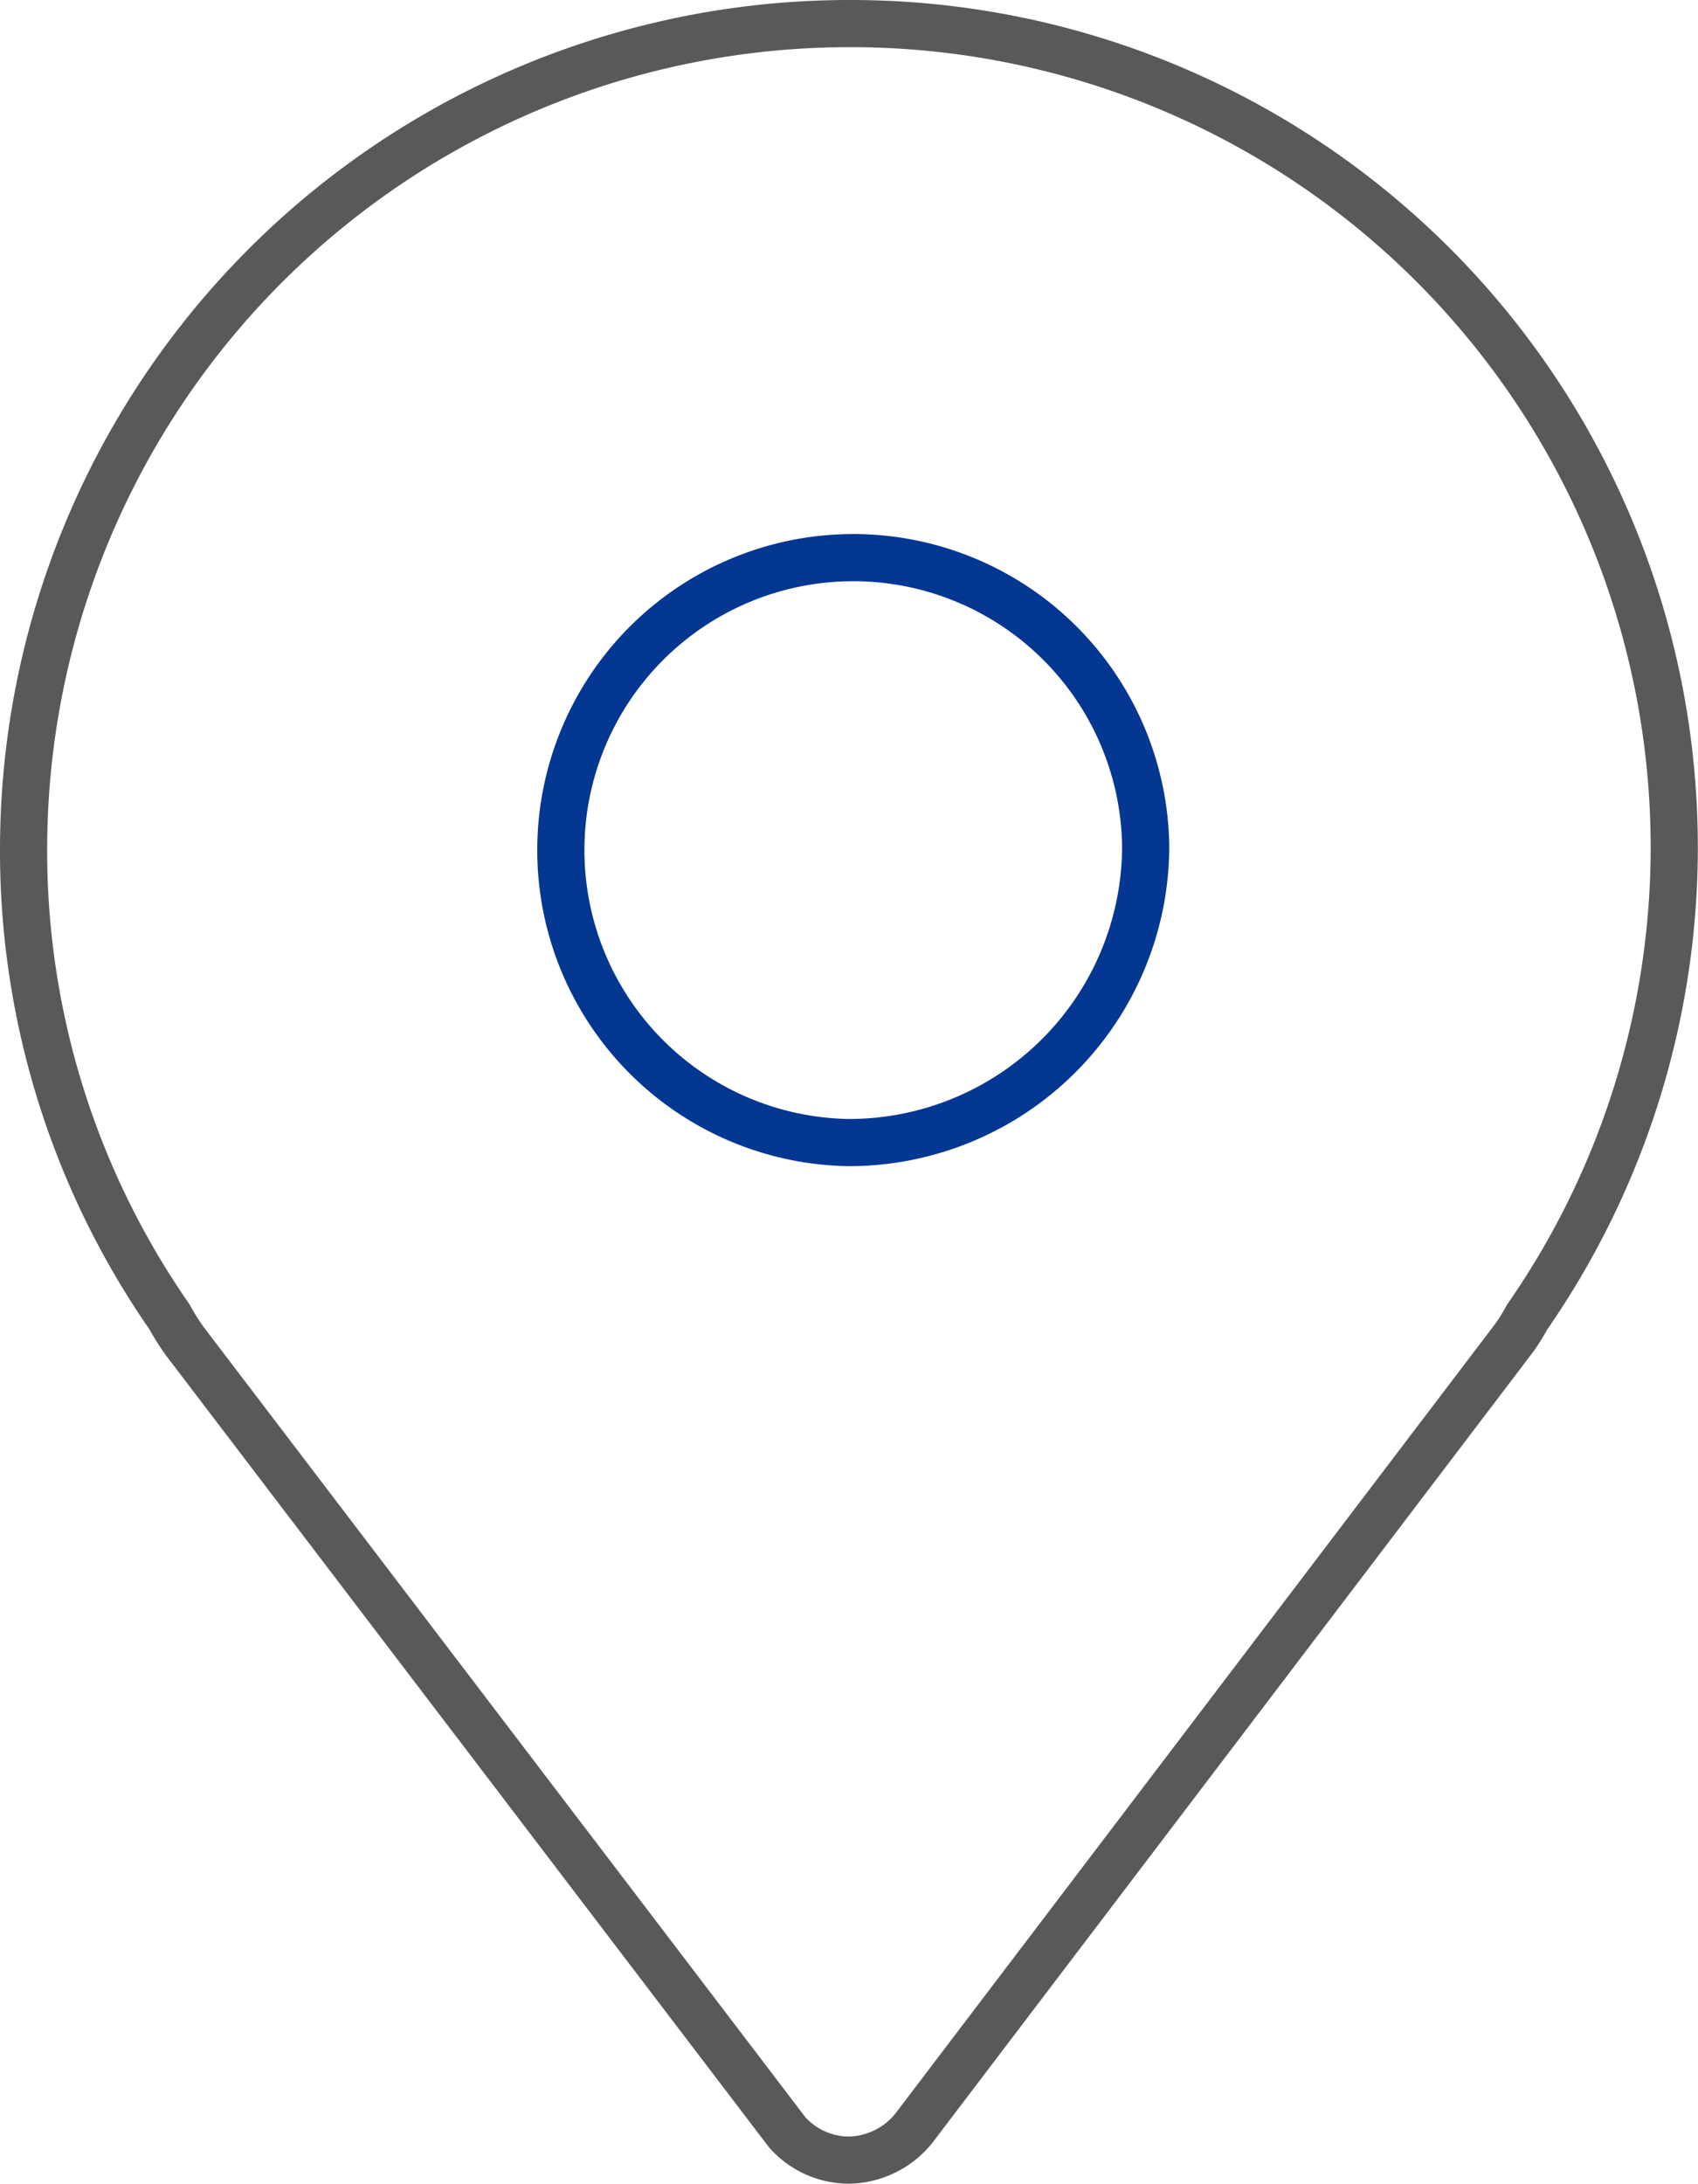
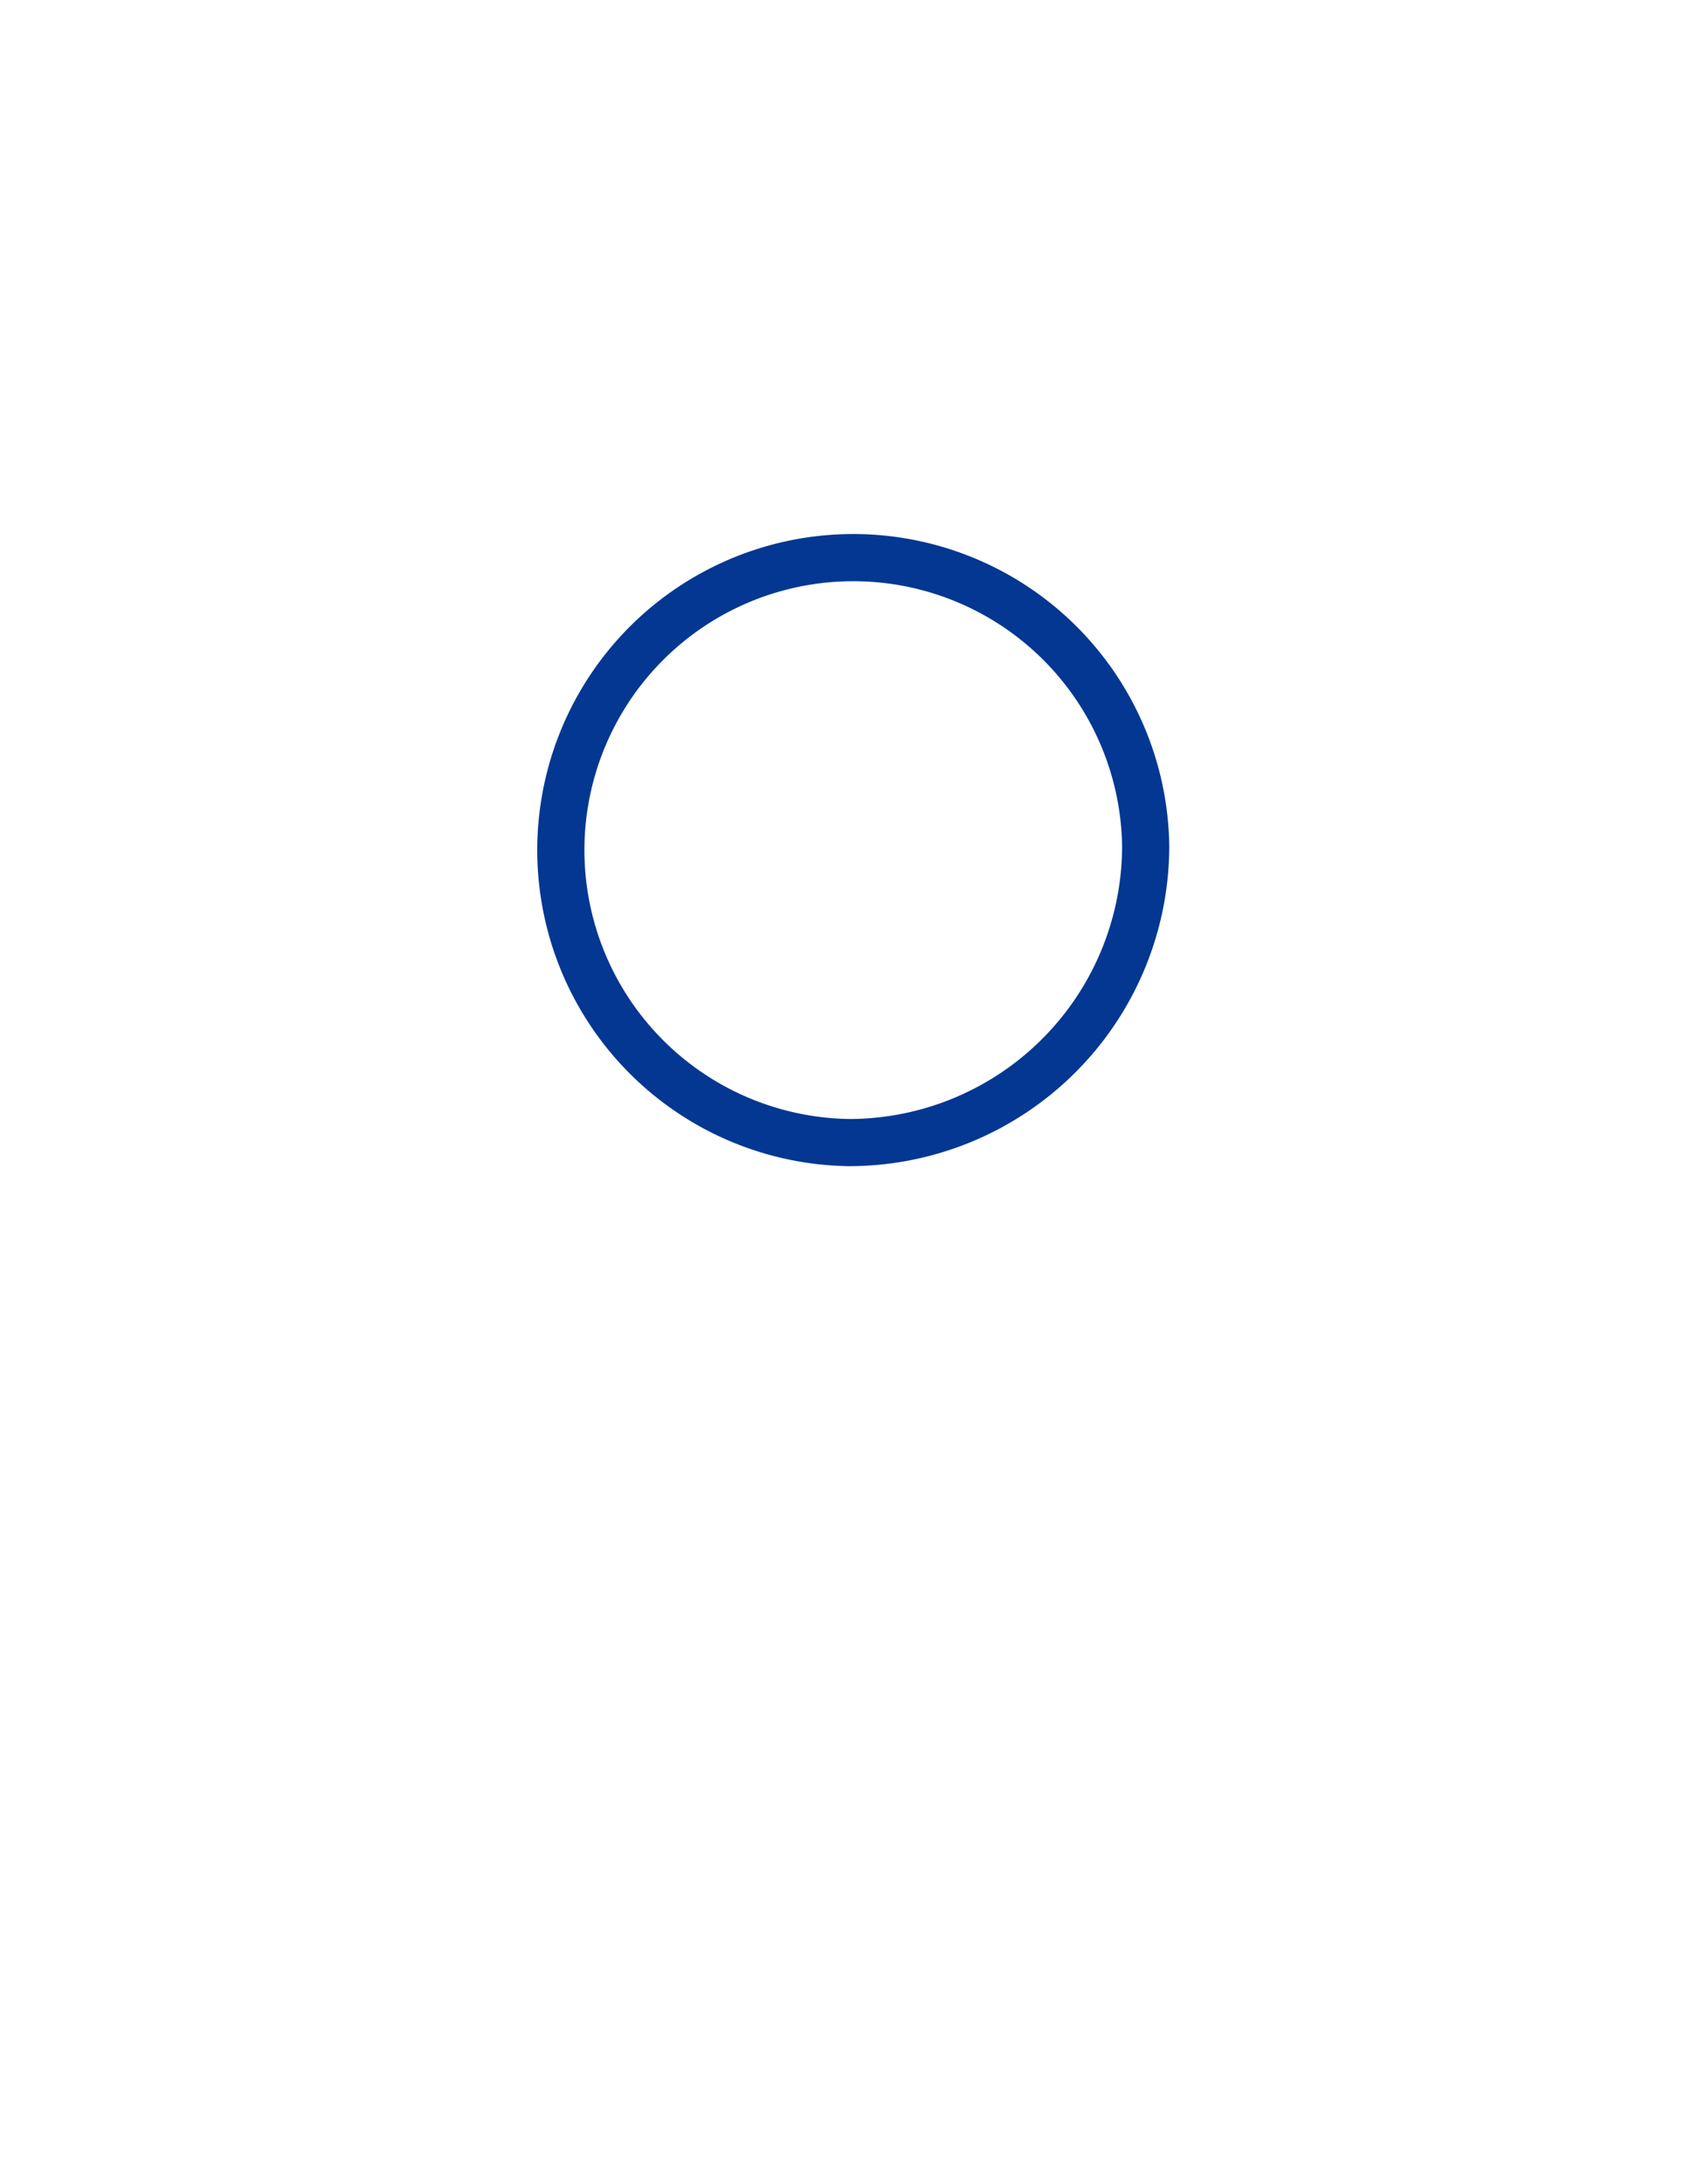
<svg xmlns="http://www.w3.org/2000/svg" viewBox="0 0 36 46.29">
  <defs>
    <style>.cls-1,.cls-2{fill:none;}.cls-1{stroke:#595959;stroke-linecap:round;stroke-linejoin:round;}.cls-2{stroke:#033792;stroke-miterlimit:10;}</style>
  </defs>
  <g id="图层_2" data-name="图层 2">
    <g id="图层_1-2" data-name="图层 1">
-       <path class="cls-1" d="M18,.5A17.51,17.51,0,0,0,.5,18a17.31,17.31,0,0,0,3.09,9.91,5.43,5.43,0,0,0,.32.51L16.69,45.2a1.76,1.76,0,0,0,1.31.59,1.81,1.81,0,0,0,1.37-.67L32.08,28.39a3.57,3.57,0,0,0,.29-.46A17.46,17.46,0,0,0,18,.5Z" />
      <path class="cls-2" d="M18,24.22a6.2,6.2,0,1,1,6.29-6.28A6.29,6.29,0,0,1,18,24.22Z" />
    </g>
  </g>
</svg>